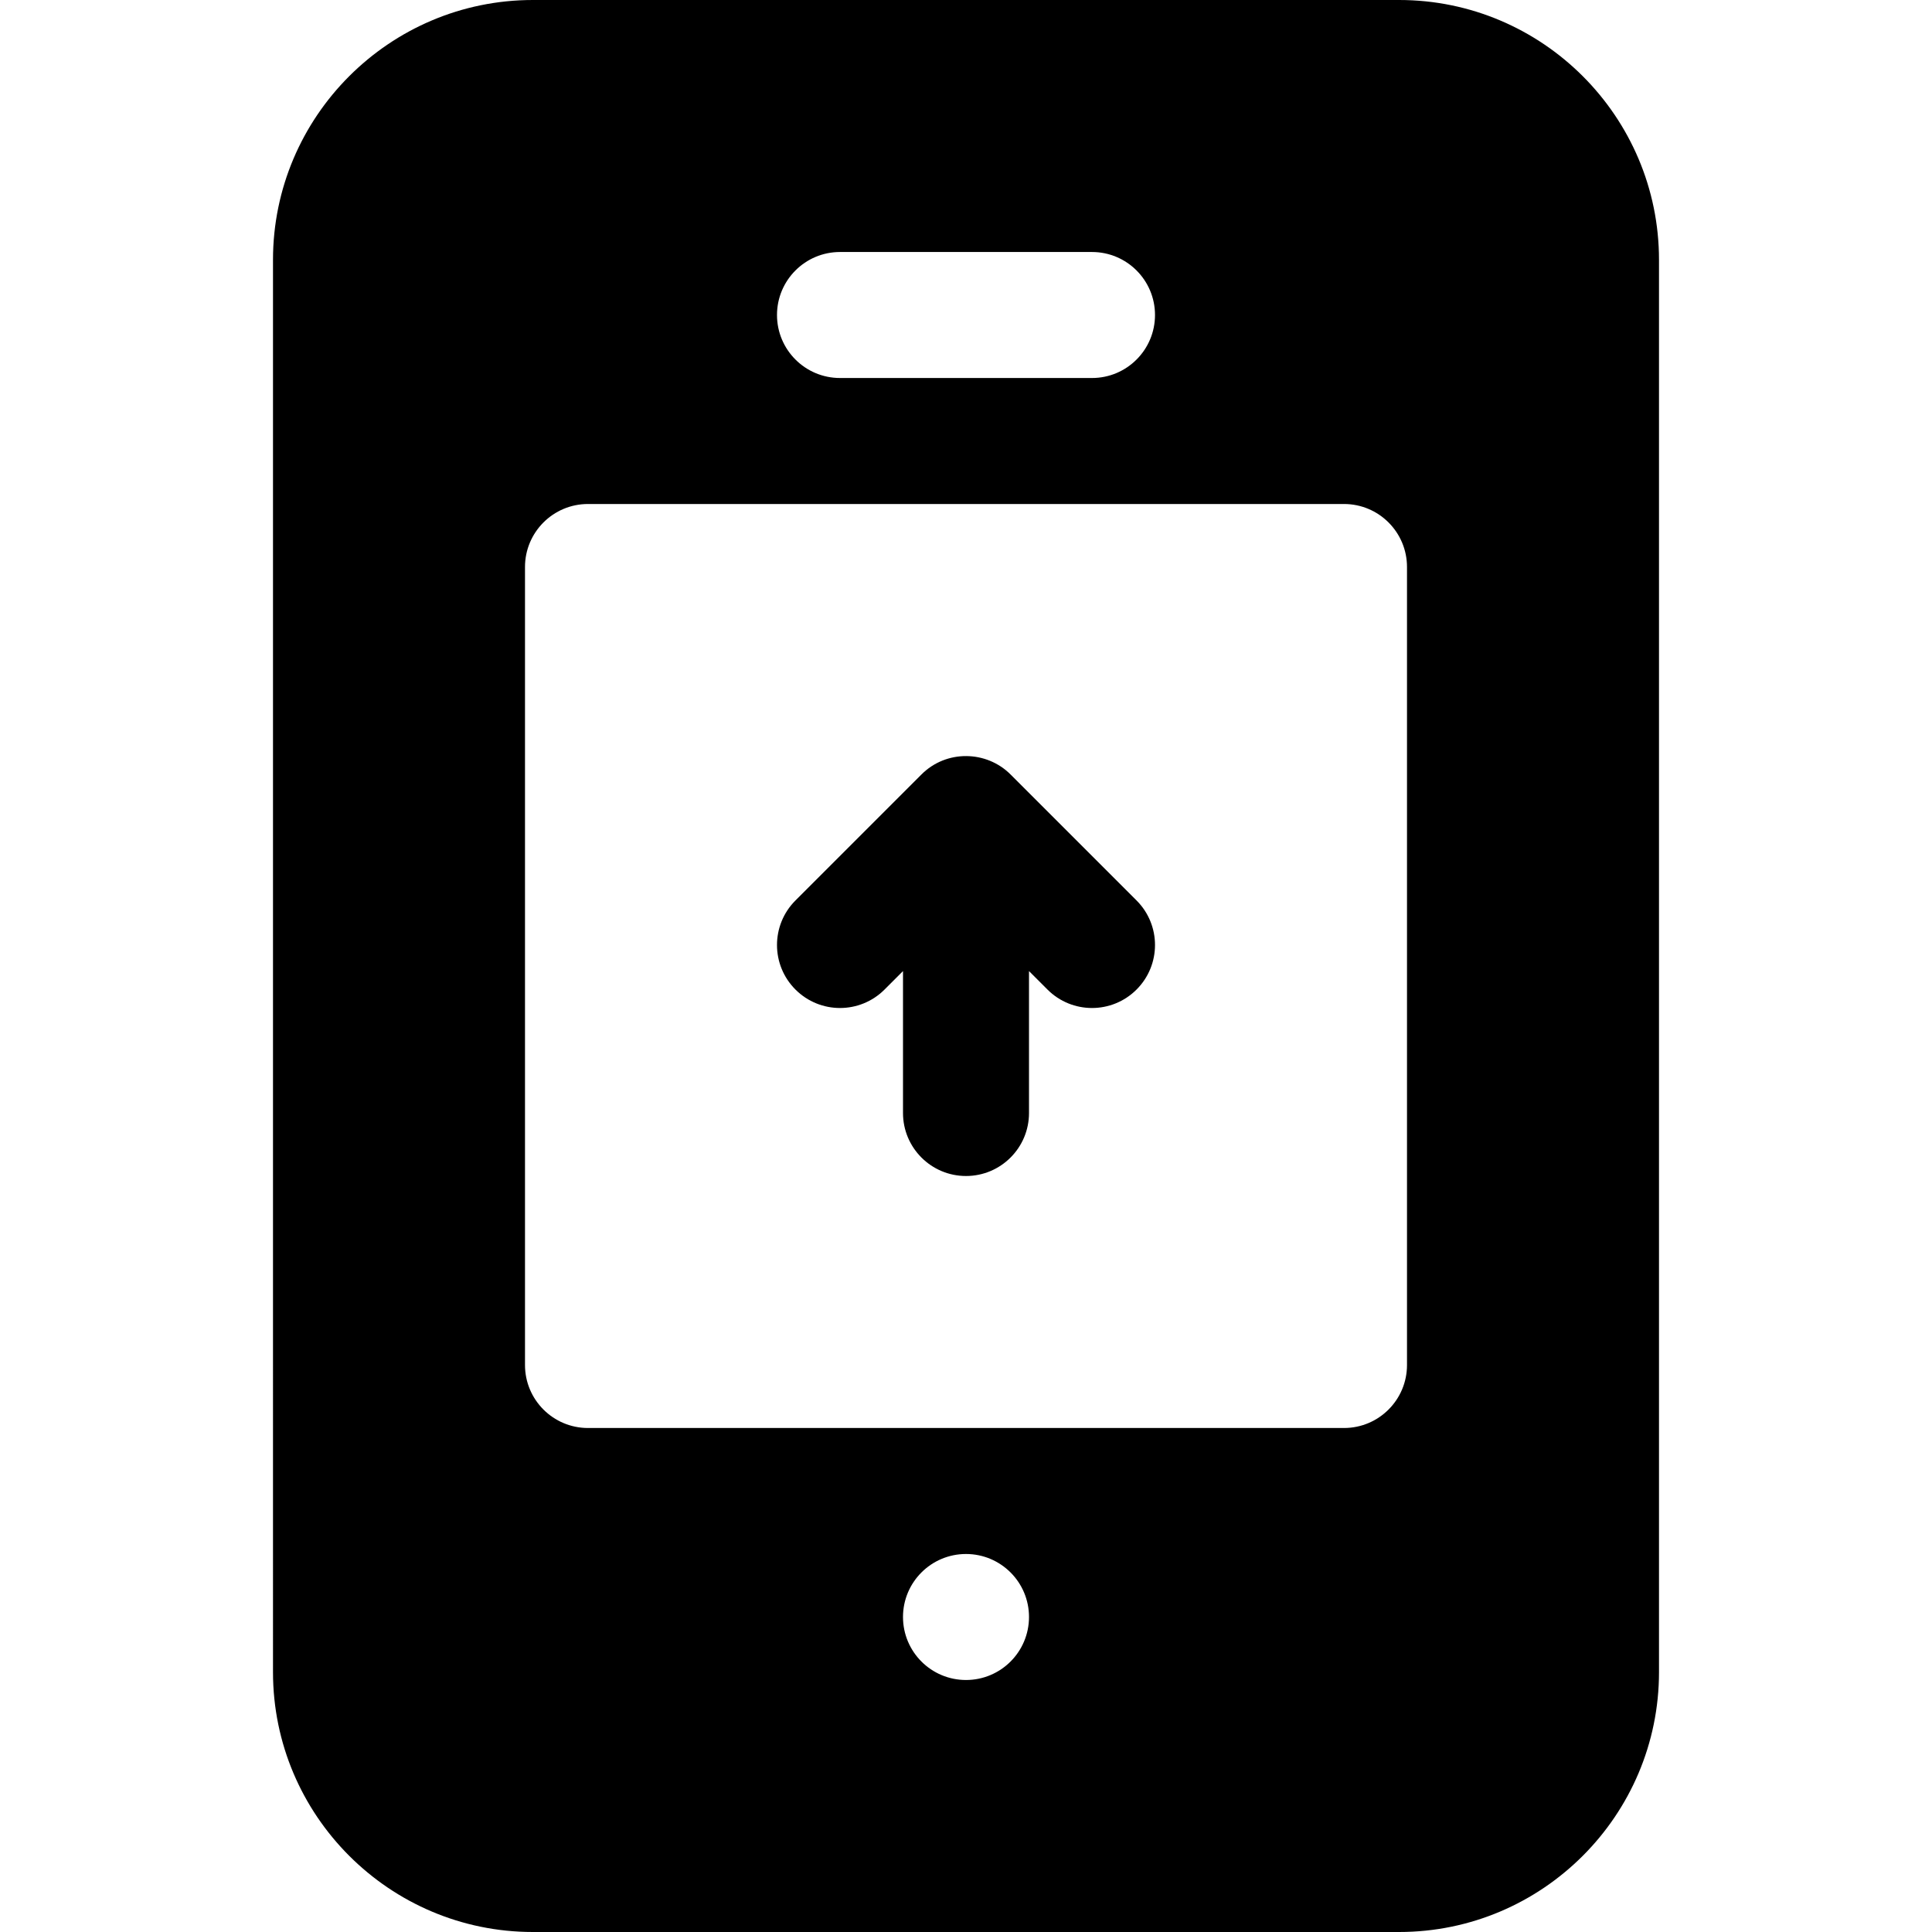
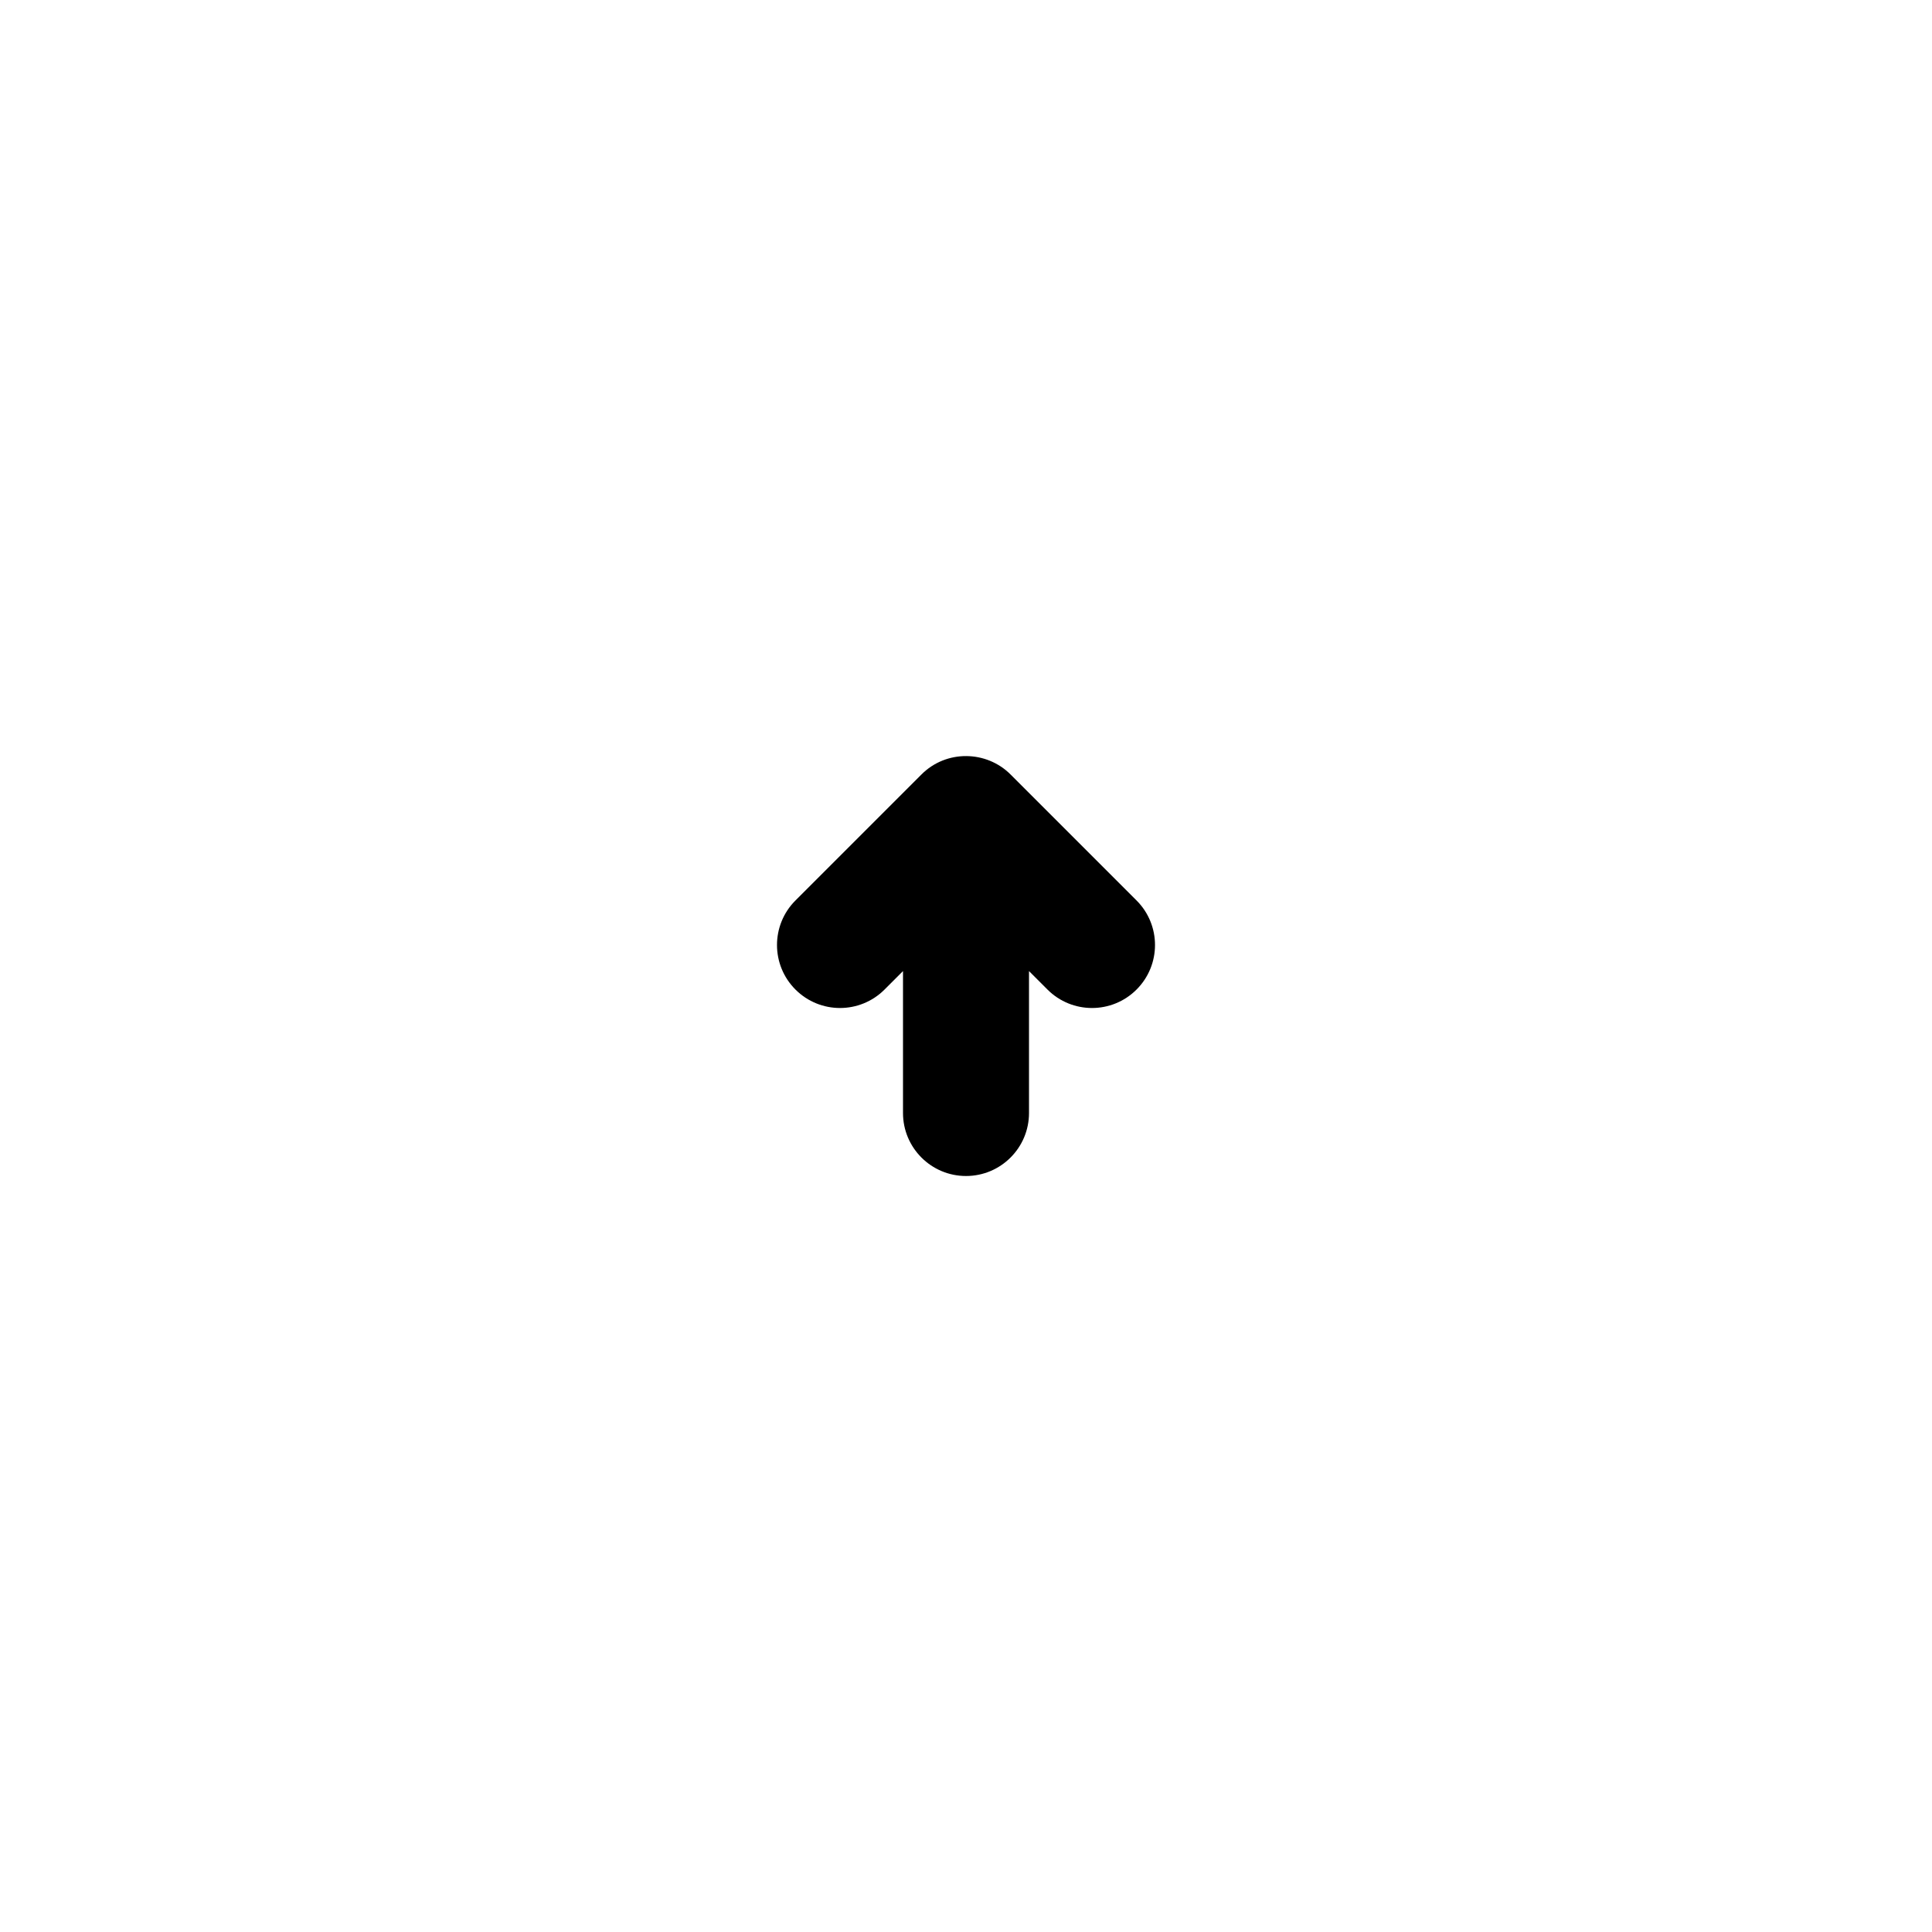
<svg xmlns="http://www.w3.org/2000/svg" fill="#000000" height="800px" width="800px" version="1.1" id="Layer_1" viewBox="0 0 512 512" xml:space="preserve">
  <g>
    <g>
      <path d="M301.197,238.631l-33.38-33.38c-6.387-6.397-17.022-6.622-23.632,0l-33.38,33.38c-6.522,6.521-6.522,17.087-0.001,23.609    c6.521,6.521,17.087,6.521,23.609,0l4.892-4.892v37.609c0,9.217,7.473,16.696,16.696,16.696s16.696-7.479,16.696-16.696v-37.609    l4.893,4.892c6.522,6.522,17.086,6.522,23.609,0C307.719,255.718,307.719,245.152,301.197,238.631z" />
    </g>
  </g>
  <g>
    <g>
-       <path d="M370.783,0H141.217c-37.973,0-68.87,30.891-68.87,68.87V443.13c0,37.978,30.897,68.87,68.87,68.87h229.565    c37.973,0,68.87-30.891,68.87-68.87V68.87C439.652,30.891,408.755,0,370.783,0z M222.609,66.783h66.783    c9.223,0,16.696,7.479,16.696,16.696s-7.473,16.696-16.696,16.696h-66.783c-9.223,0-16.696-7.479-16.696-16.696    S213.386,66.783,222.609,66.783z M256,445.217c-9.22,0-16.696-7.475-16.696-16.696s7.475-16.696,16.696-16.696    s16.696,7.475,16.696,16.696S265.22,445.217,256,445.217z M372.87,361.739c0,9.217-7.473,16.696-16.696,16.696H155.826    c-9.223,0-16.696-7.479-16.696-16.696V150.261c0-9.217,7.473-16.696,16.696-16.696h200.348c9.223,0,16.696,7.479,16.696,16.696    V361.739z" />
-     </g>
+       </g>
  </g>
</svg>